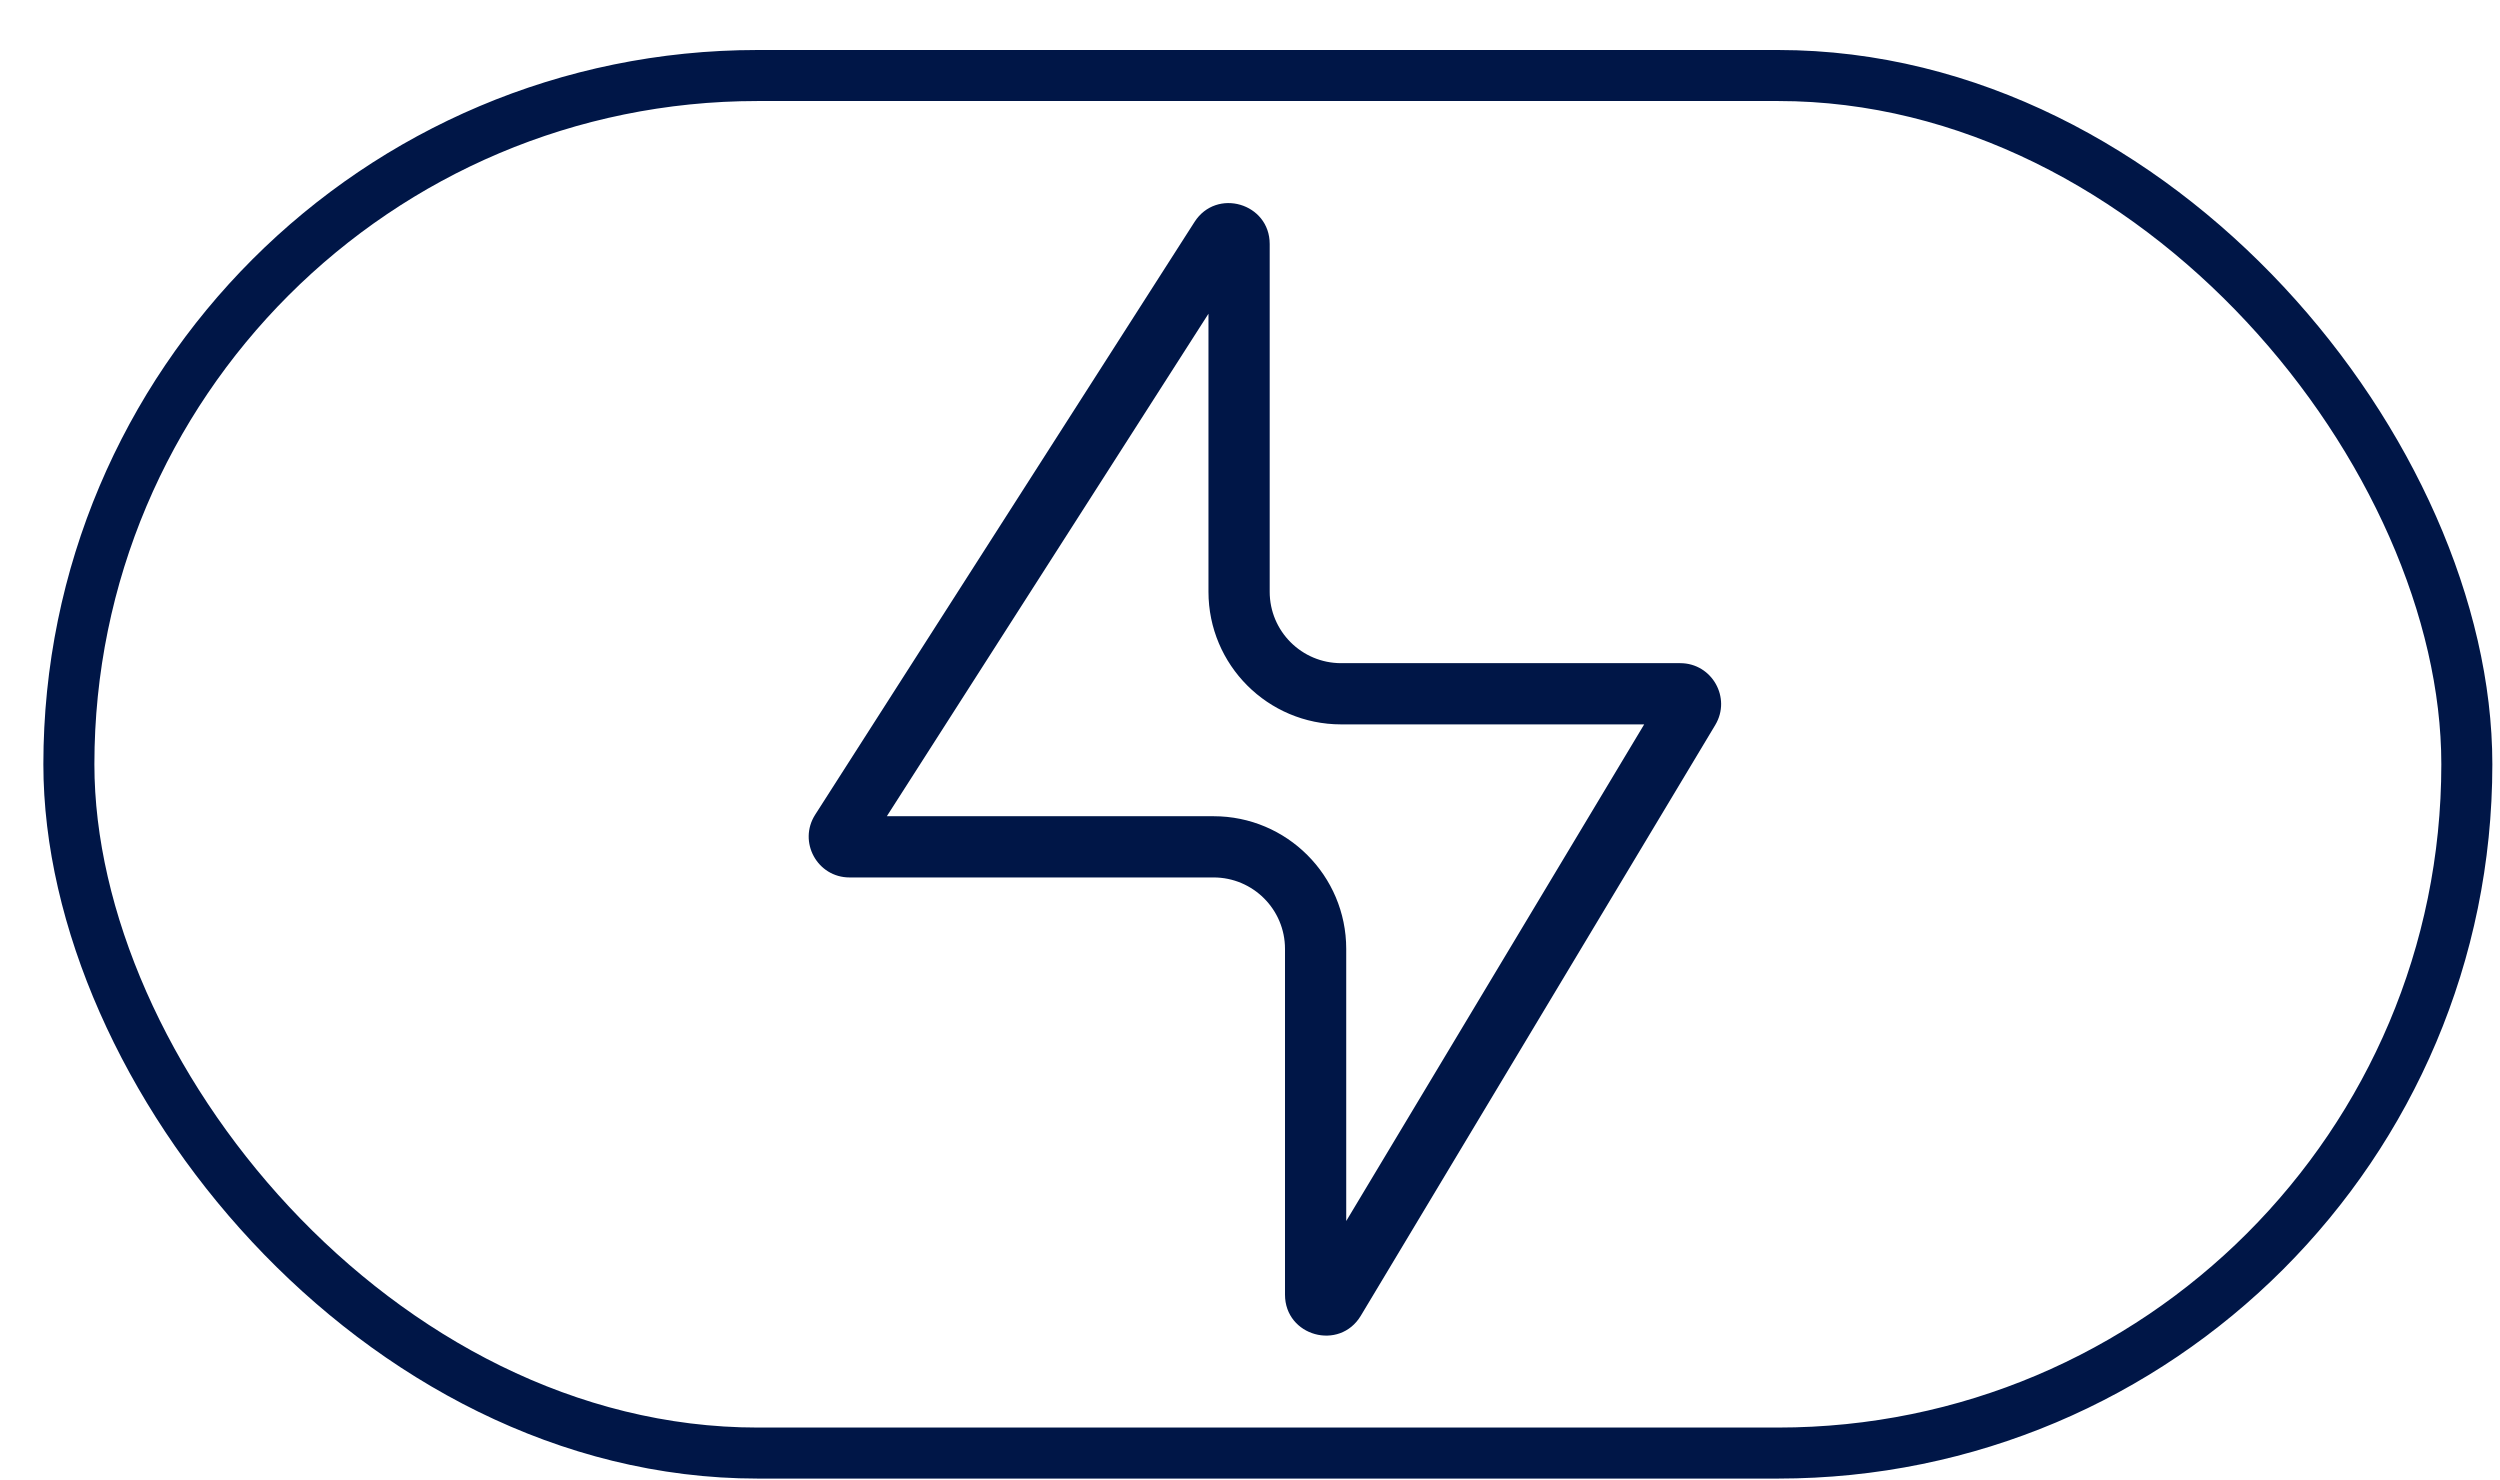
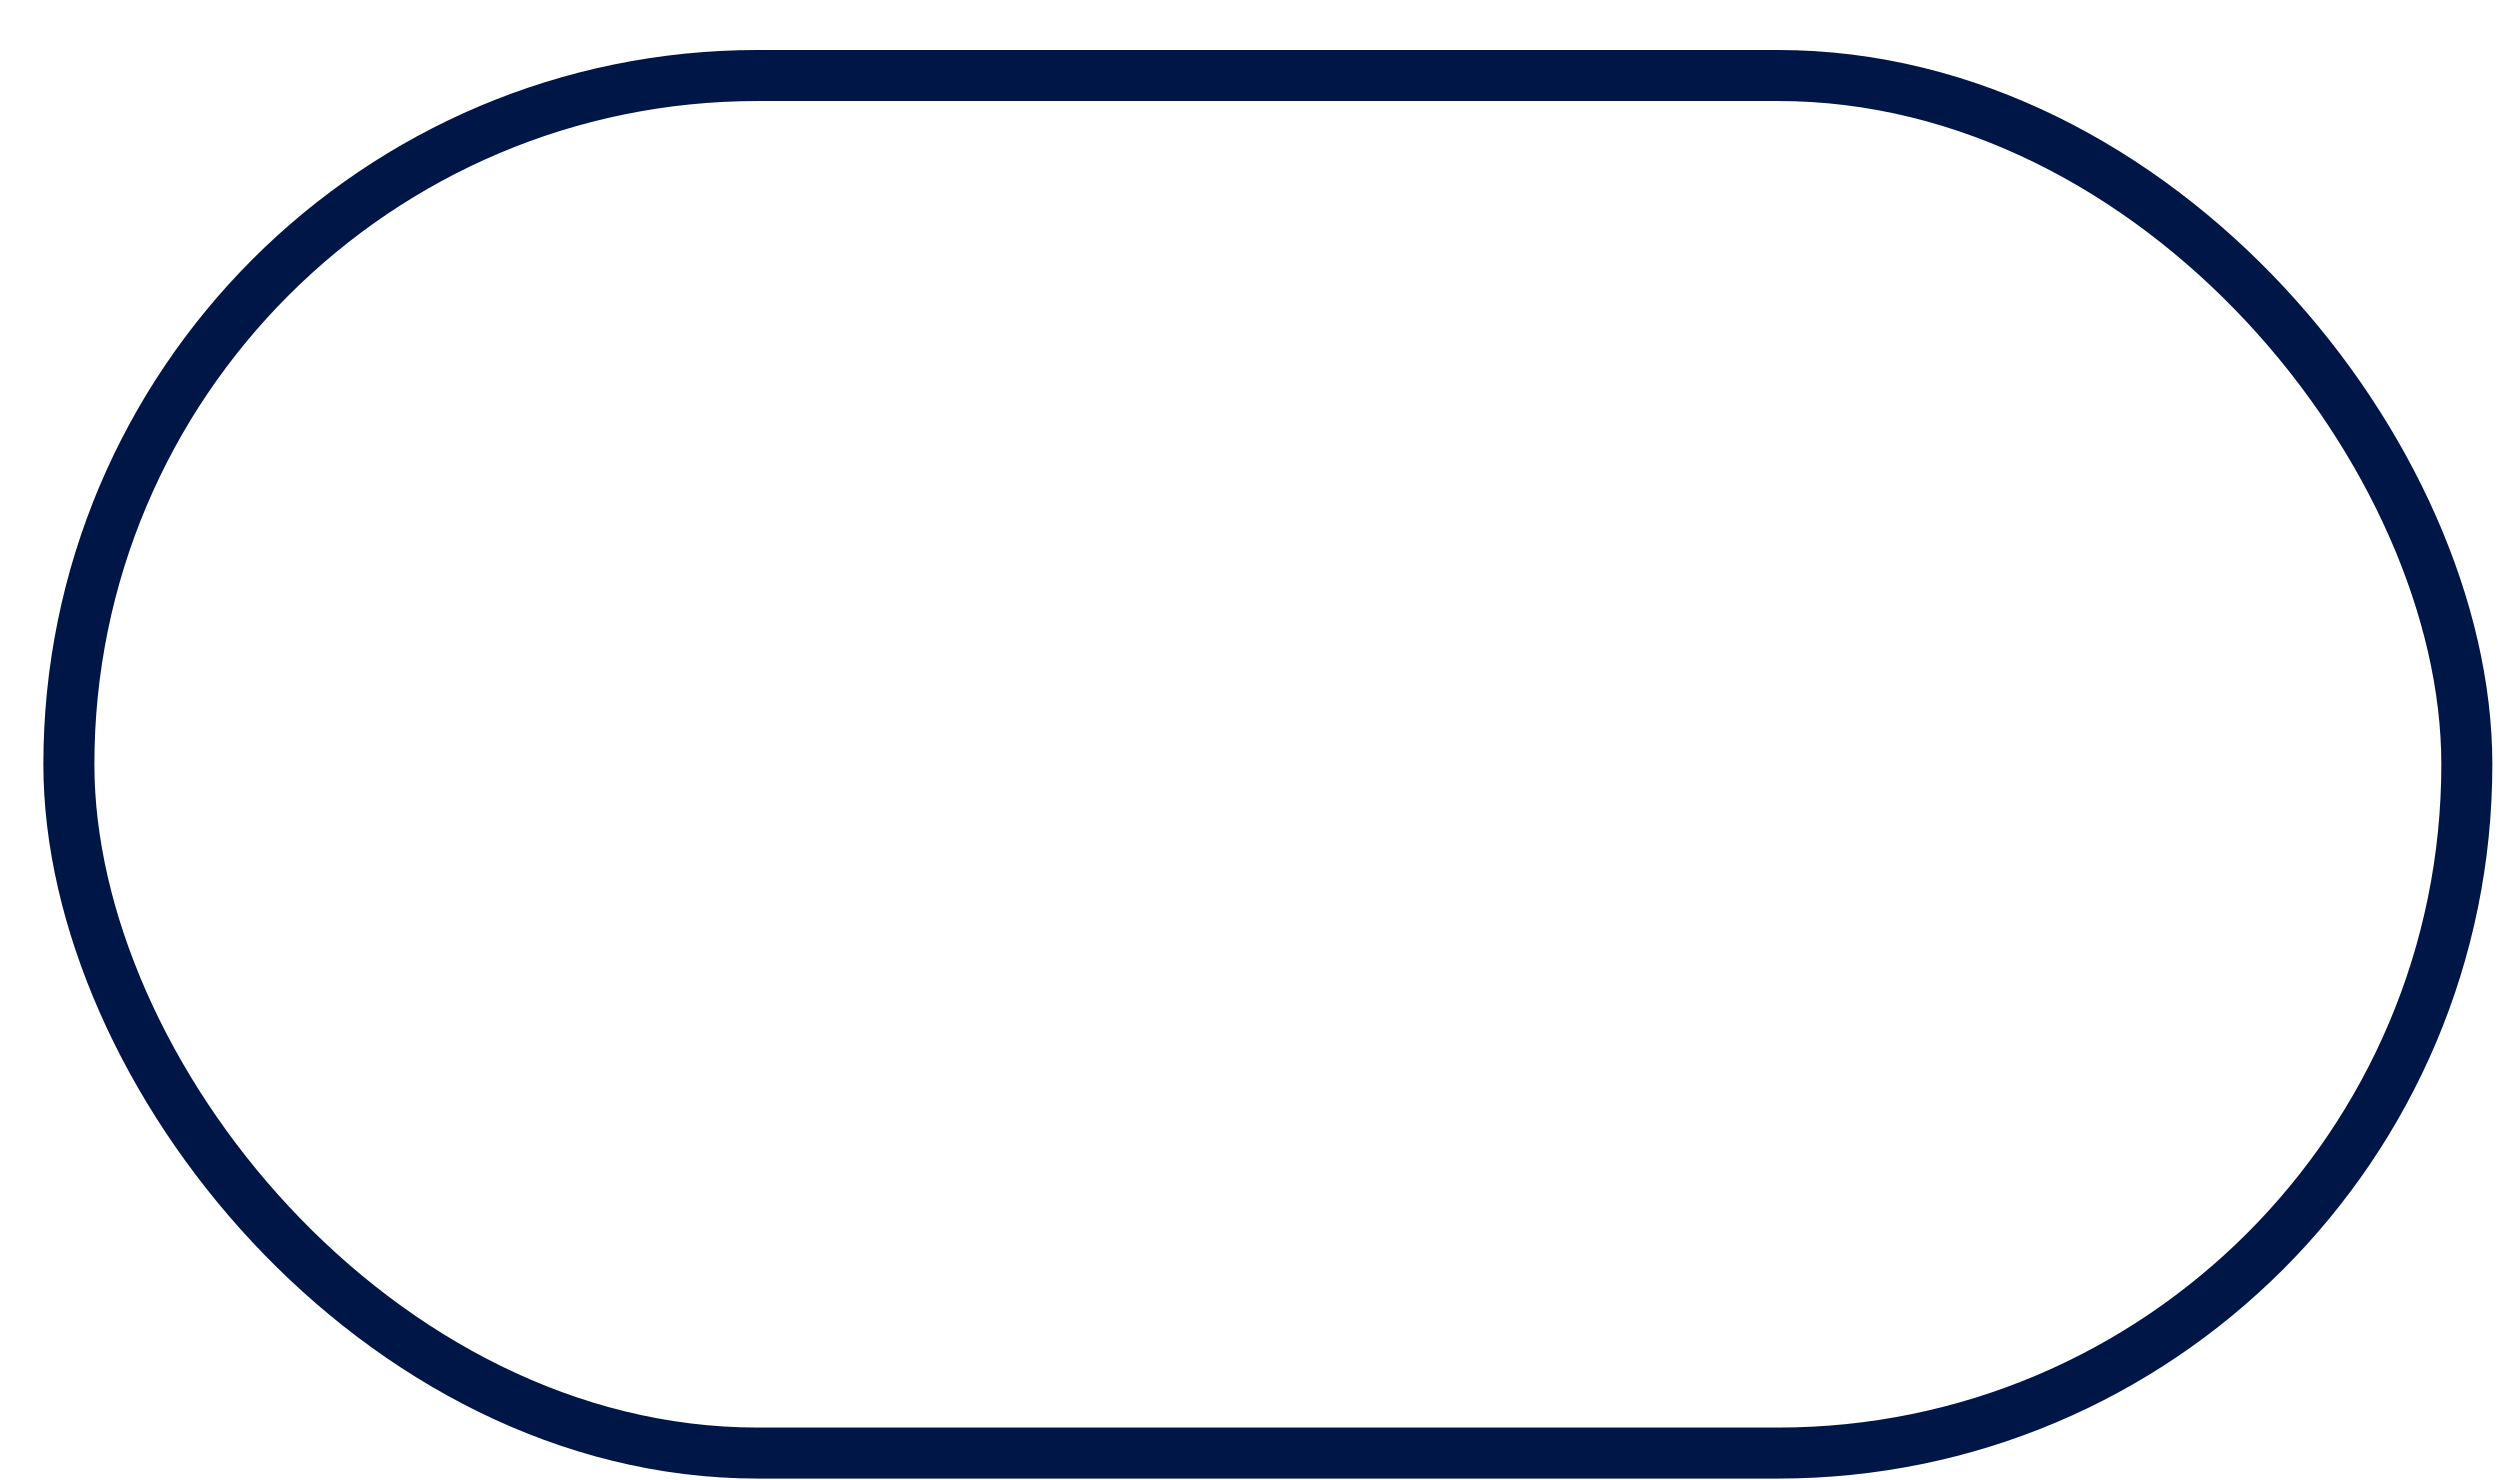
<svg xmlns="http://www.w3.org/2000/svg" width="49" height="29" viewBox="0 0 49 29" fill="none">
  <rect x="1.35" y="1.48" width="47" height="27" rx="13.5" stroke="#001647" />
  <g clip-path="url(#clip0_298_30134)">
    <path fill-rule="evenodd" clip-rule="evenodd" d="M23.686 6.149L17.382 15.998H23.786C25.222 15.998 26.386 17.162 26.386 18.598V23.932L32.226 14.198H26.286C24.85 14.198 23.686 13.034 23.686 11.598V6.149ZM23.412 4.351C23.843 3.677 24.886 3.983 24.886 4.782V11.598C24.886 12.372 25.513 12.998 26.286 12.998H32.933C33.554 12.998 33.939 13.677 33.619 14.21L26.672 25.788C26.255 26.484 25.186 26.188 25.186 25.376V18.598C25.186 17.825 24.559 17.198 23.786 17.198H16.651C16.019 17.198 15.637 16.5 15.978 15.967L23.412 4.351Z" fill="#001647" />
  </g>
  <defs>
    <clipPath id="clip0_298_30134">
-       <rect width="24" height="24" fill="white" transform="translate(12.85 2.98)" />
-     </clipPath>
+       </clipPath>
  </defs>
</svg>